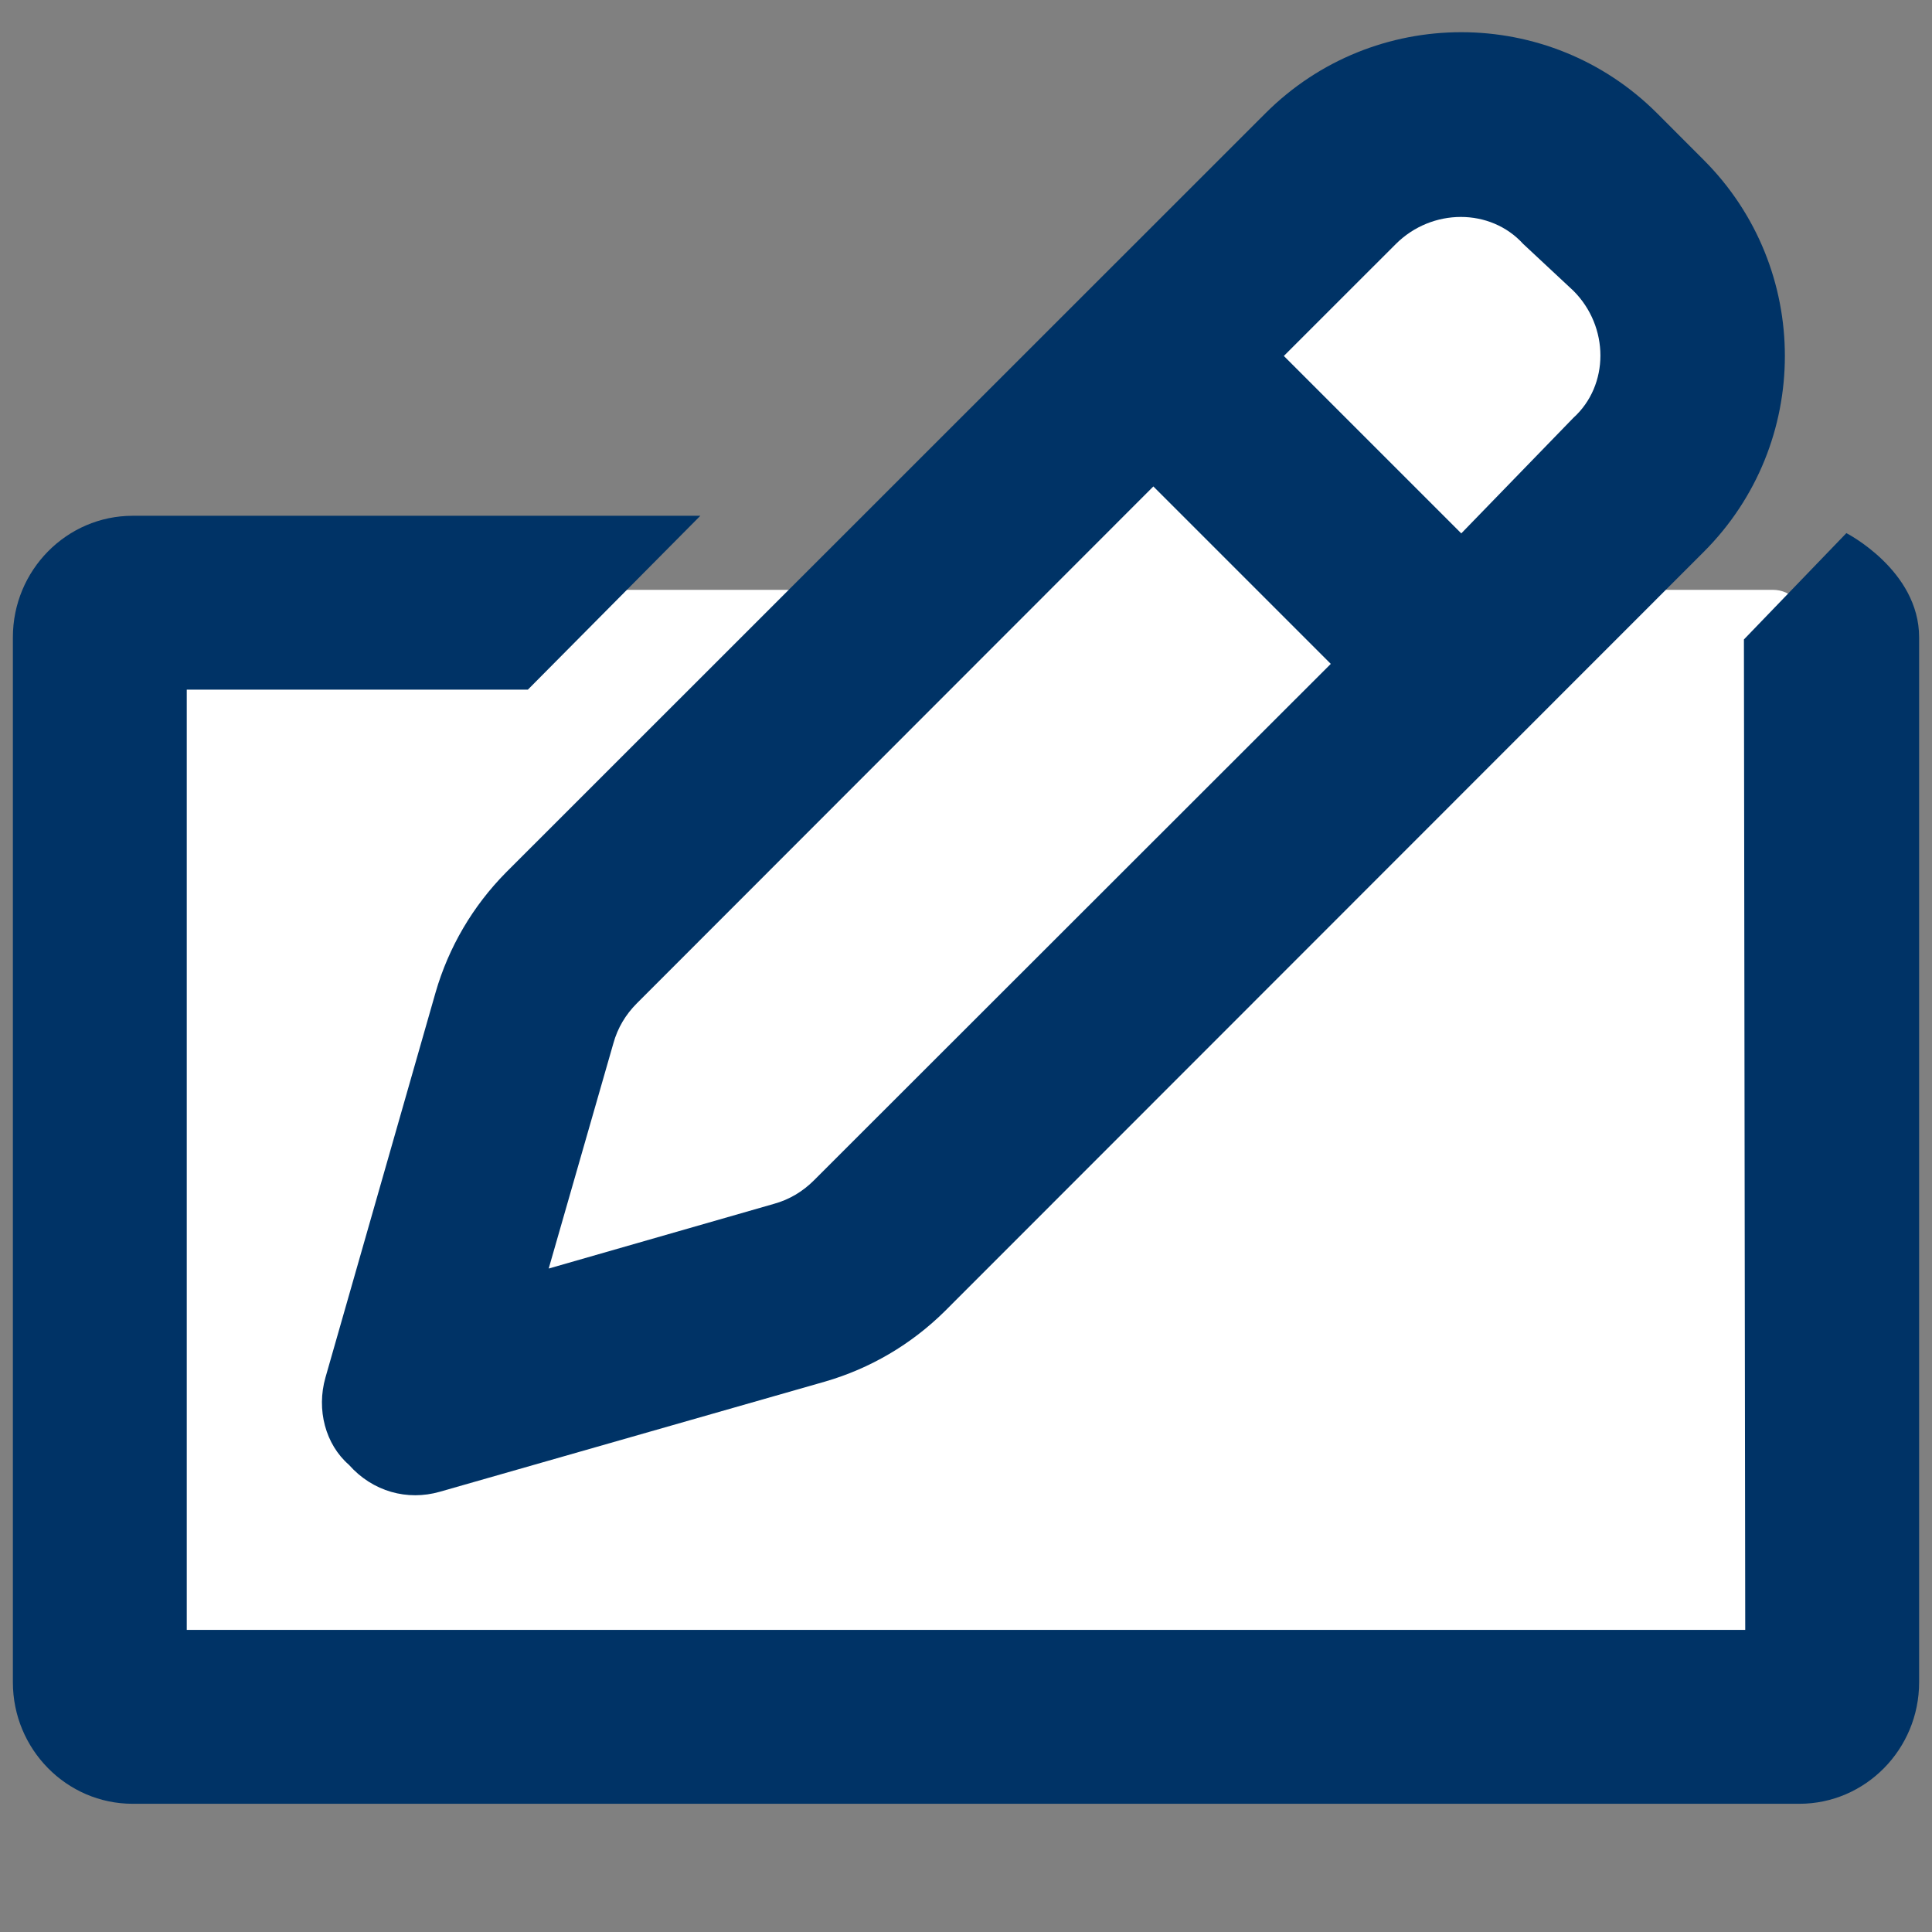
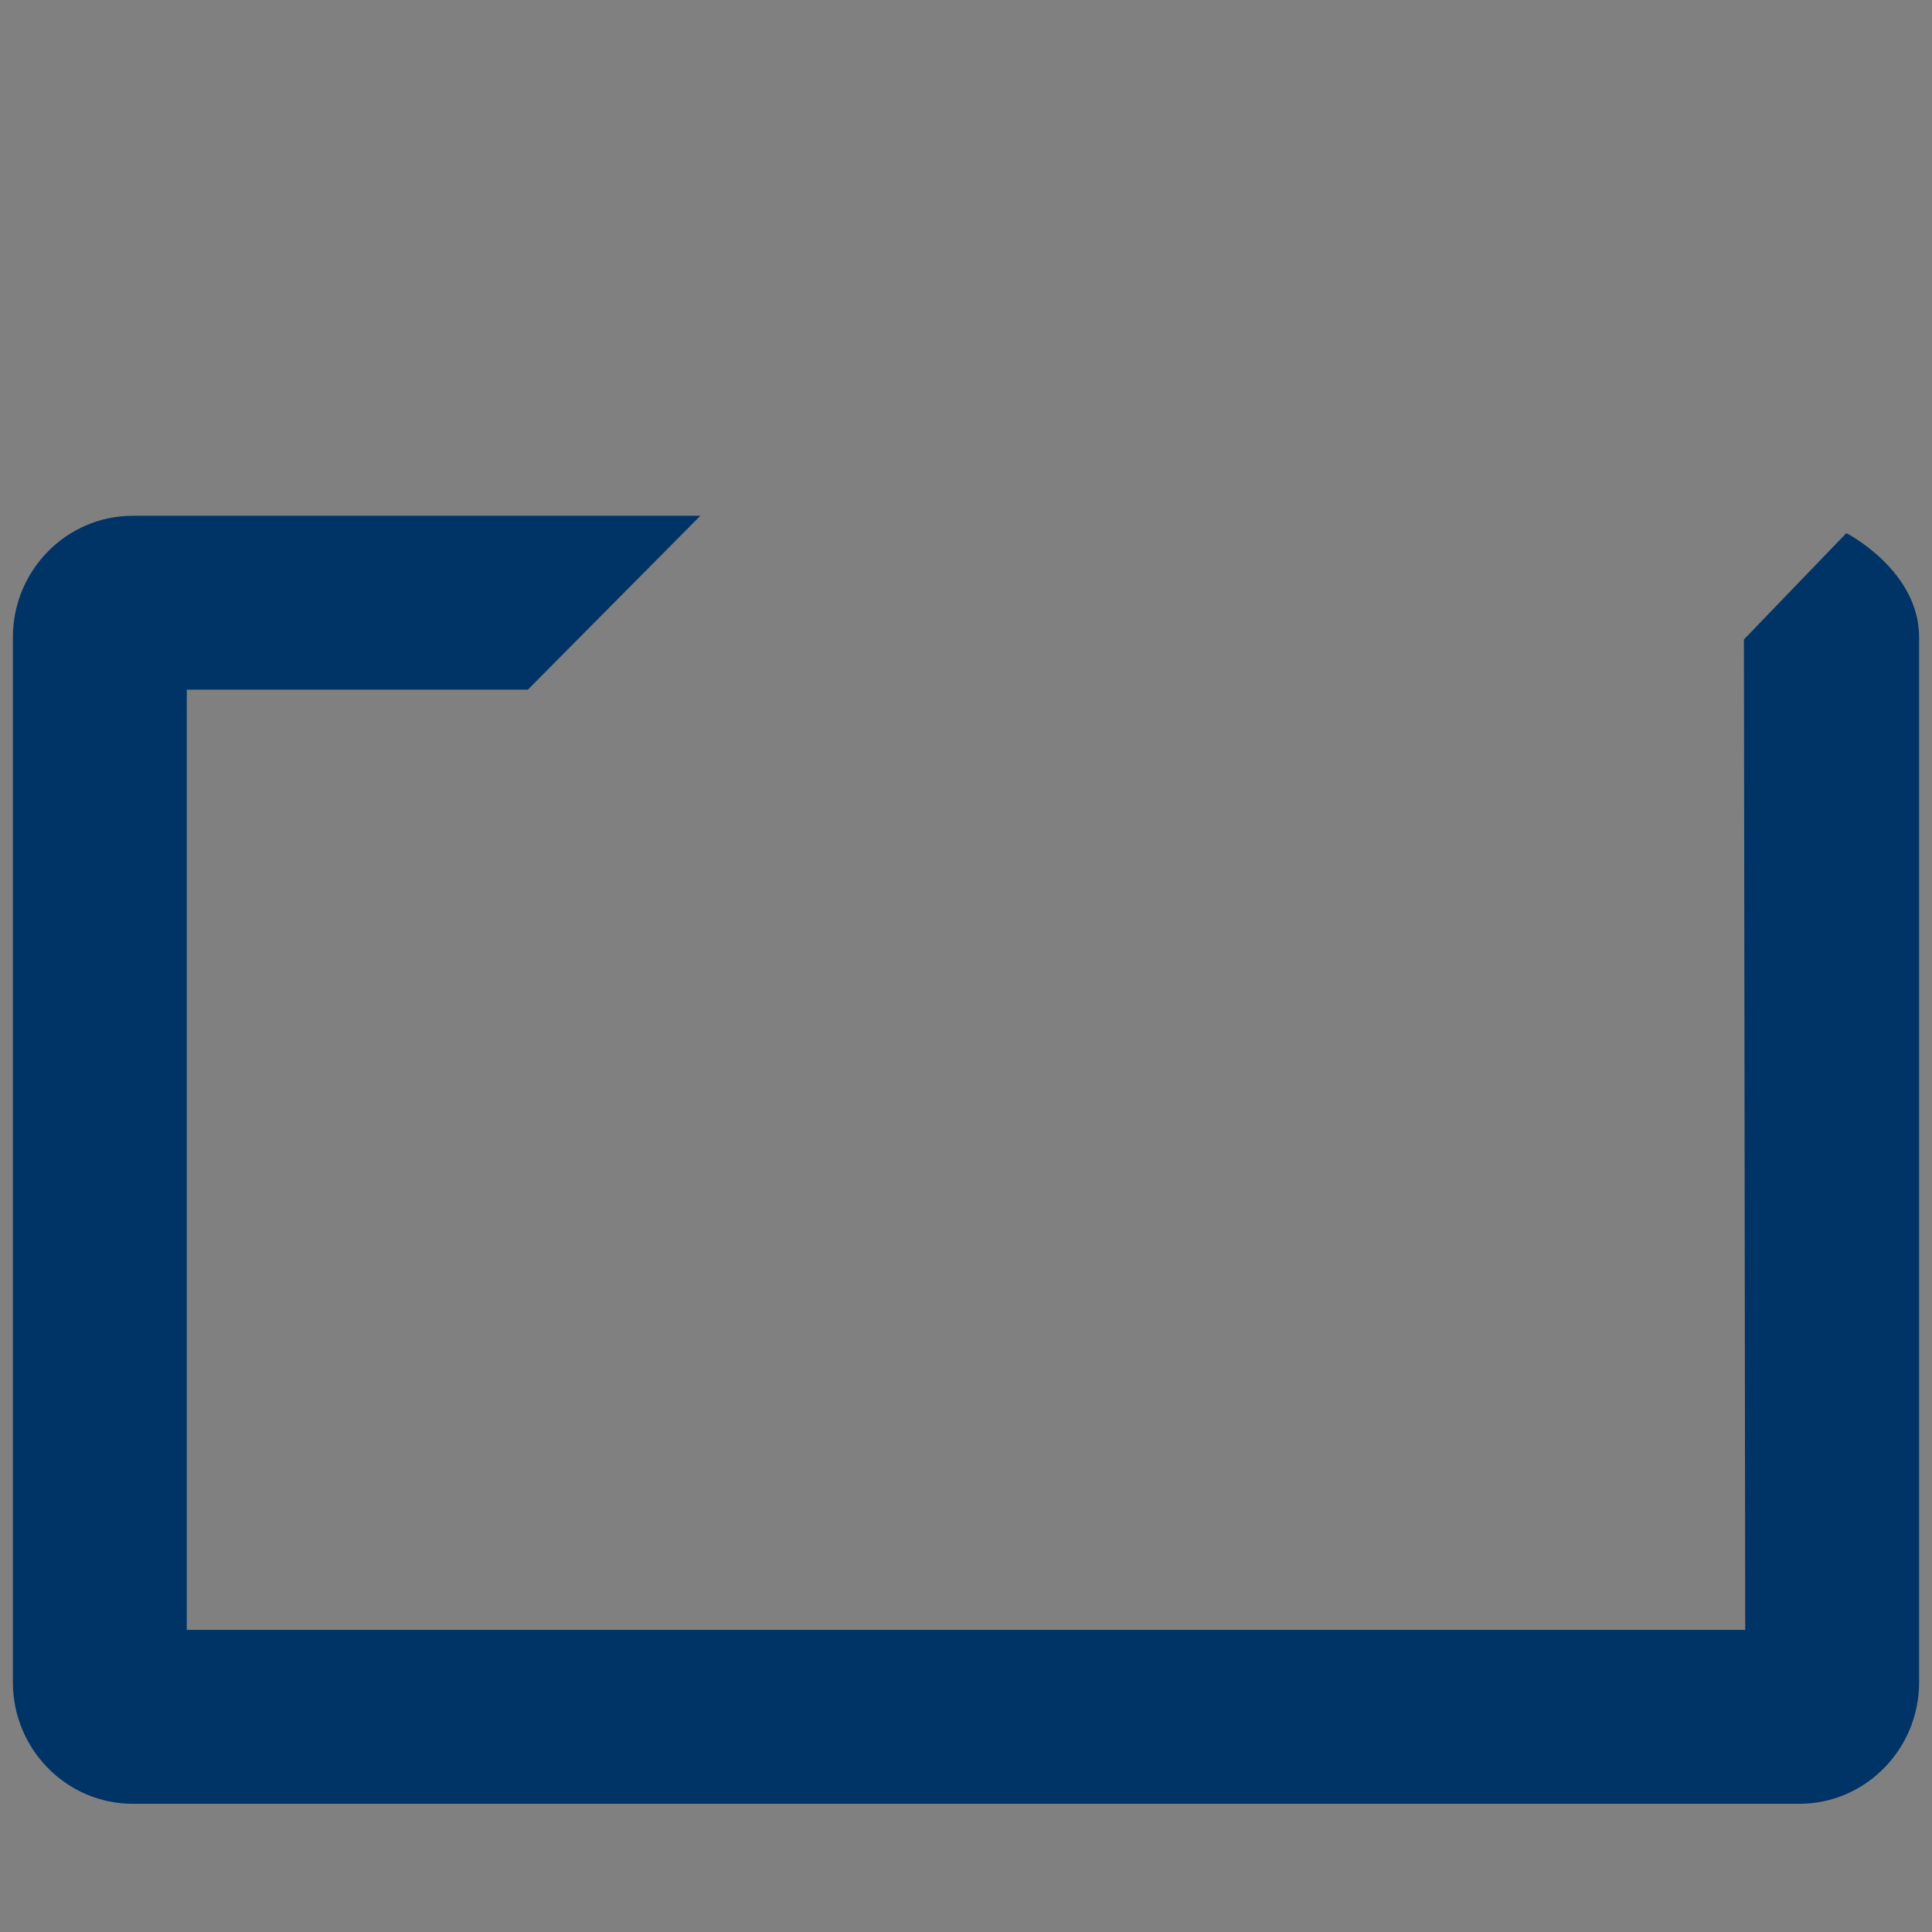
<svg xmlns="http://www.w3.org/2000/svg" id="Слой_1" x="0px" y="0px" width="600px" height="600px" viewBox="0 0 600 600" xml:space="preserve">
  <rect x="0" y="0" width="600" height="600" fill="#808080" stroke="none" />
  <g>
-     <path fill="#FFFFFF" d="M33.059,529.182c-5.63,0-10.211-4.816-10.211-10.736V193.919c0-5.92,4.581-10.737,10.211-10.737h517.579 c5.63,0,10.21,4.816,10.21,10.737v324.527c0,5.92-4.58,10.736-10.21,10.736L33.059,529.182L33.059,529.182z" />
    <path fill="#003366" d="M541.999,214.182 M541.59,198.59l0.409,307.591h-71.123h-109.86H57.999v-292h105.933l53.568-54H41.211 c-20.518,0-37.21,16.928-37.21,37.737v324.527c0,20.808,16.692,37.737,37.21,37.737h319.806h109.86h87.913 c20.518,0,37.21-16.928,37.21-37.737V197.919c0-20.809-22.593-32.354-22.593-32.354L541.59,198.59z" />
  </g>
-   <path fill="#003366" d="M392.971,35.206c33.588-33.609,88.095-33.609,121.683,0l14.463,14.487 c33.588,33.612,33.588,88.106,0,121.695L293.402,407.224c-10.399,10.28-23.189,17.81-37.294,21.874l-119.531,34.186 c-10.041,2.869-20.798,0-28.209-8.367c-7.291-6.335-10.16-17.093-7.291-27.134l34.186-119.531 c4.064-14.105,11.595-26.895,21.874-37.294L392.971,35.206z" />
-   <path fill="#FFFFFF" d="M473.057,75.775c-10.16-11.2-28.329-11.2-39.565,0l-34.784,34.772l55.104,55.104l34.784-35.859 c11.236-10.16,11.236-28.329,0-39.529L473.057,75.775z" />
-   <path fill="#FFFFFF" d="M190.485,324.03l-20.081,69.926l69.926-20.081c4.781-1.315,8.965-3.825,12.431-7.291l160.53-160.411 l-55.104-55.104l-160.411,160.53C194.31,315.065,191.8,319.249,190.485,324.03z" />
</svg>